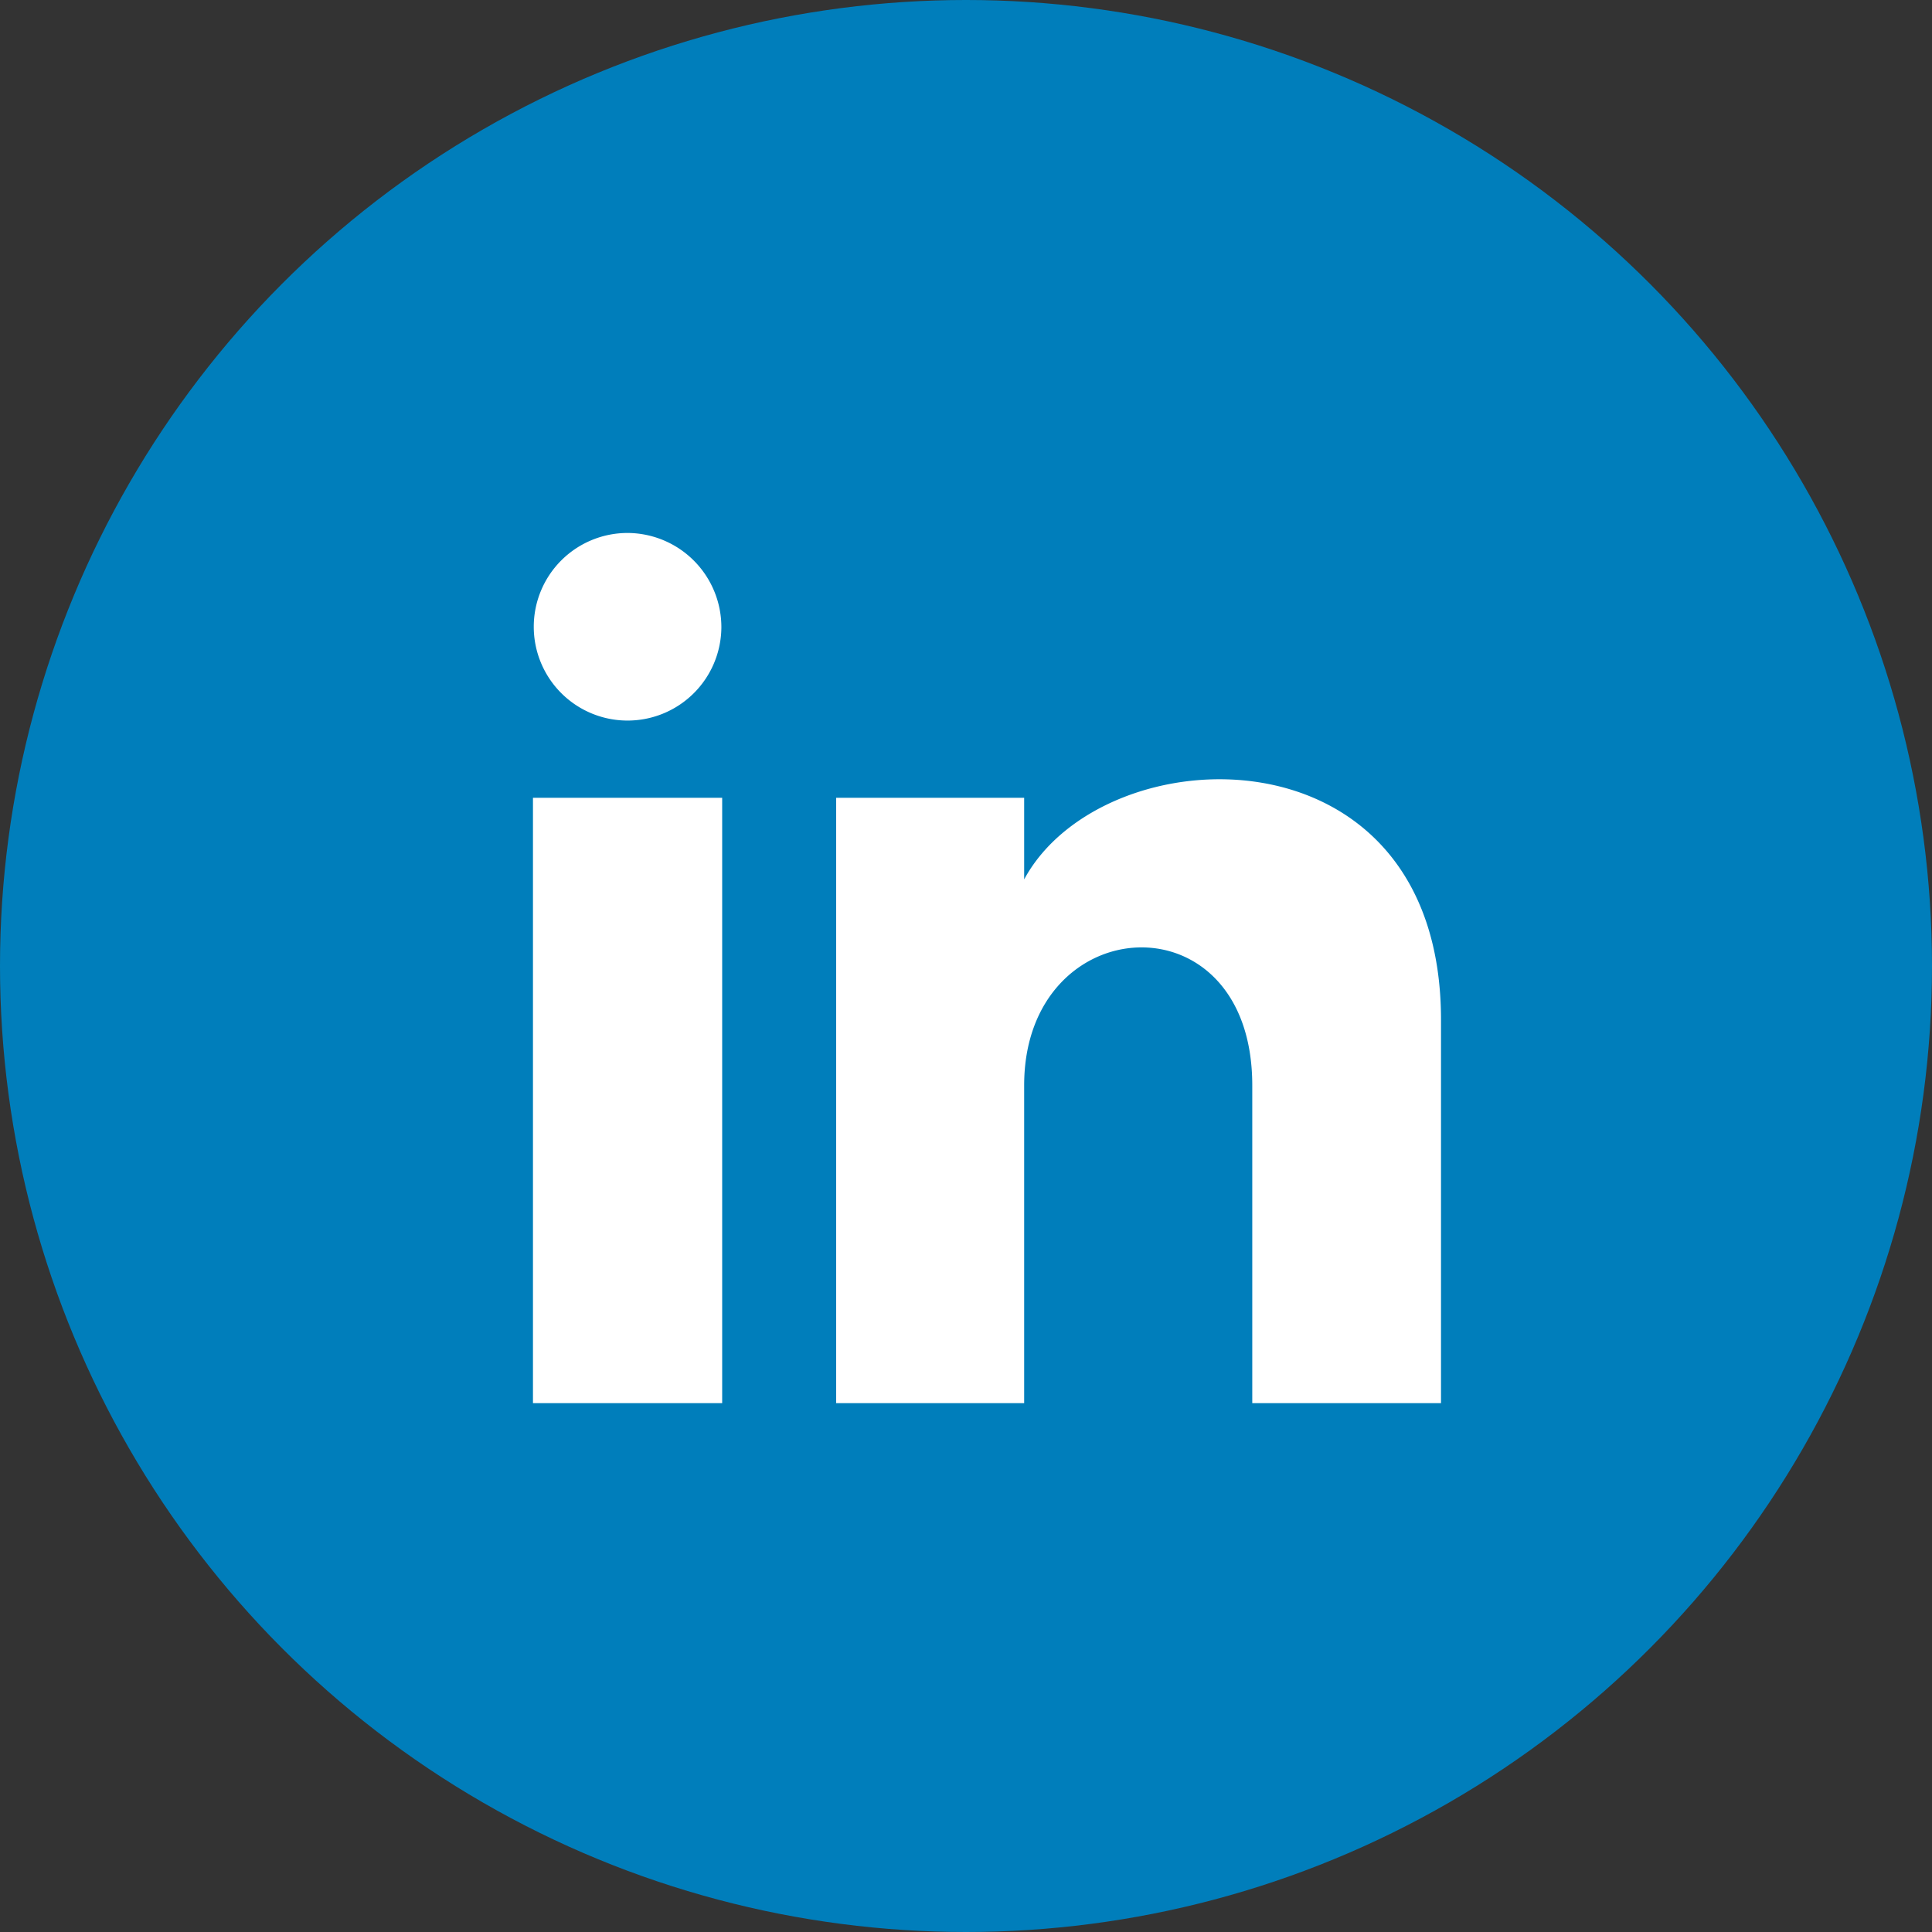
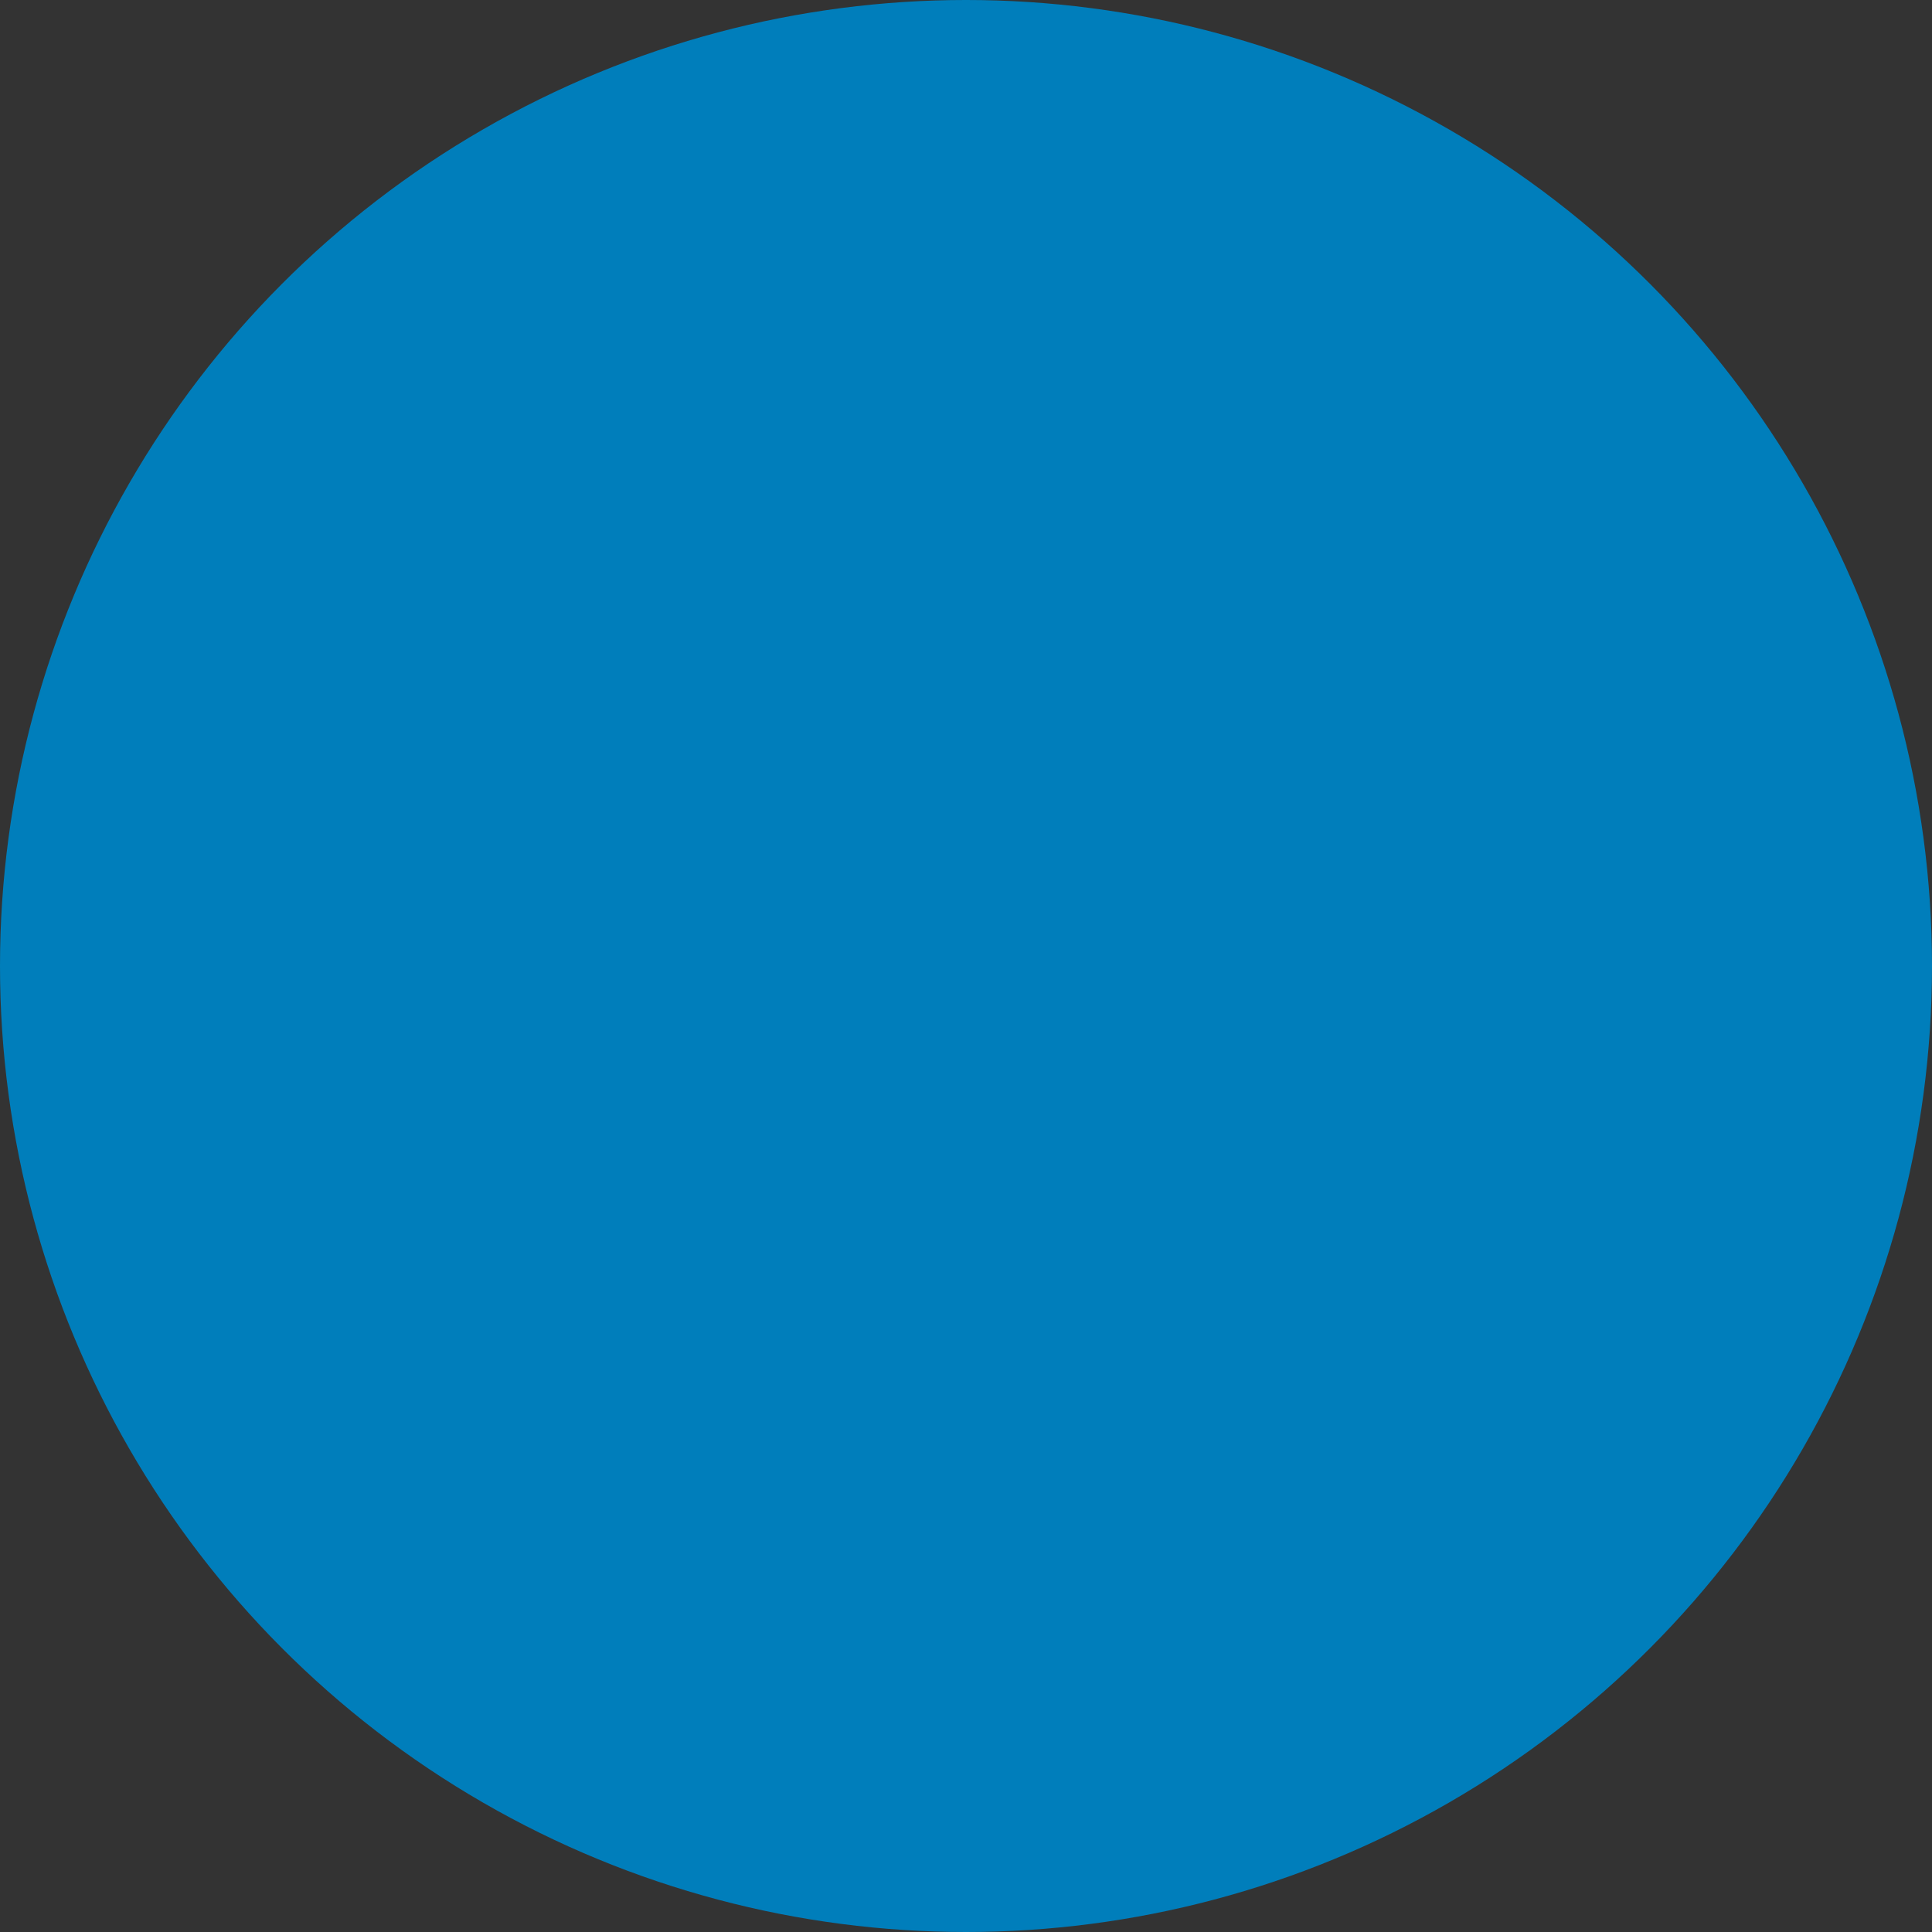
<svg xmlns="http://www.w3.org/2000/svg" width="29" height="29" viewBox="0 0 29 29">
  <rect x="0" y="0" width="29" height="29" fill="#333333" stroke="none" />
  <g id="linkedin__icon" data-name="linkedin _icon" transform="translate(-222 -2296)">
    <circle id="Ellipse_82" data-name="Ellipse 82" cx="14.5" cy="14.5" r="14.5" transform="translate(222 2296)" fill="#007ebb" />
    <g id="linkedin-svgrepo-com" transform="translate(228.819 2304.819)">
-       <path id="Path_44797" data-name="Path 44797" d="M245.971,203.7v-.02c0,.007-.01.013-.013.02Z" transform="translate(-238.735 -197.704)" fill="#fff" fill-rule="evenodd" />
-     </g>
-     <path id="iconmonstr-linkedin-1" d="M2.828,2.42A1.408,1.408,0,1,1,1.42,1,1.414,1.414,0,0,1,2.828,2.42ZM2.84,4.975H0v9.087H2.84Zm4.533,0H4.551v9.087H7.373V9.292c0-2.652,3.424-2.869,3.424,0v4.77H13.63V8.308C13.63,3.833,8.563,4,7.373,6.2V4.975Z" transform="translate(230 2303)" fill="#fff" />
+       </g>
  </g>
</svg>